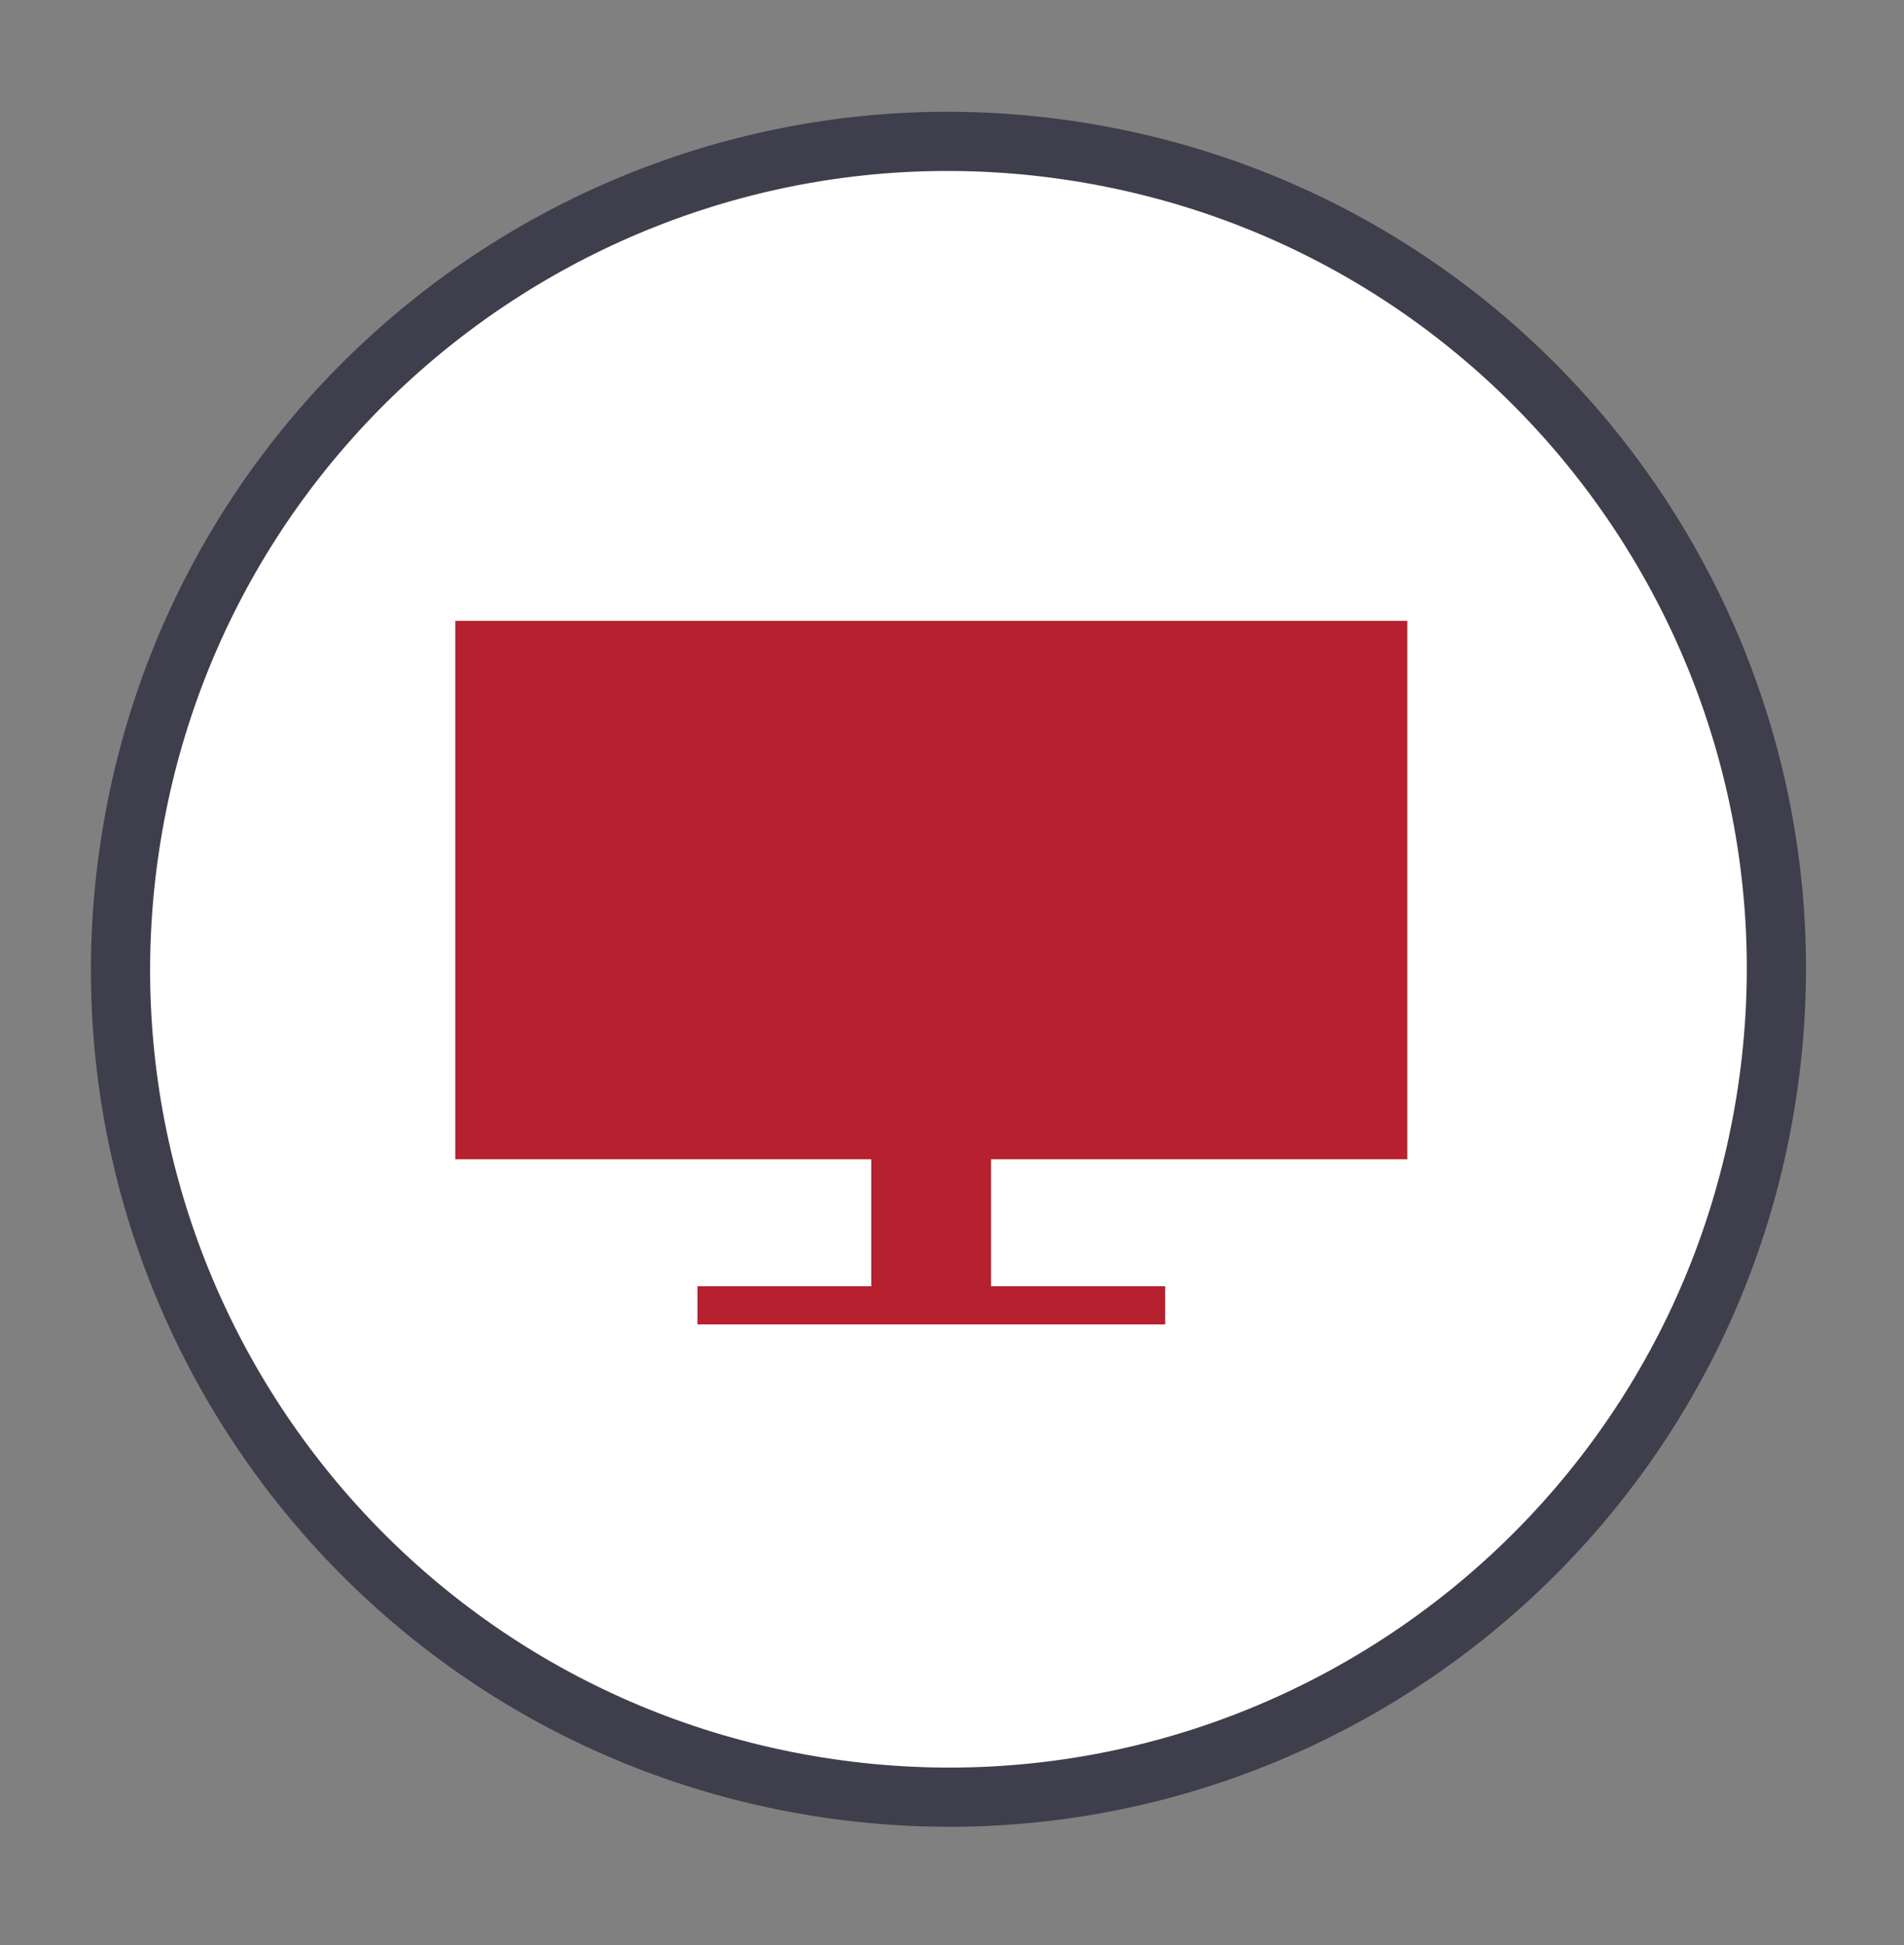
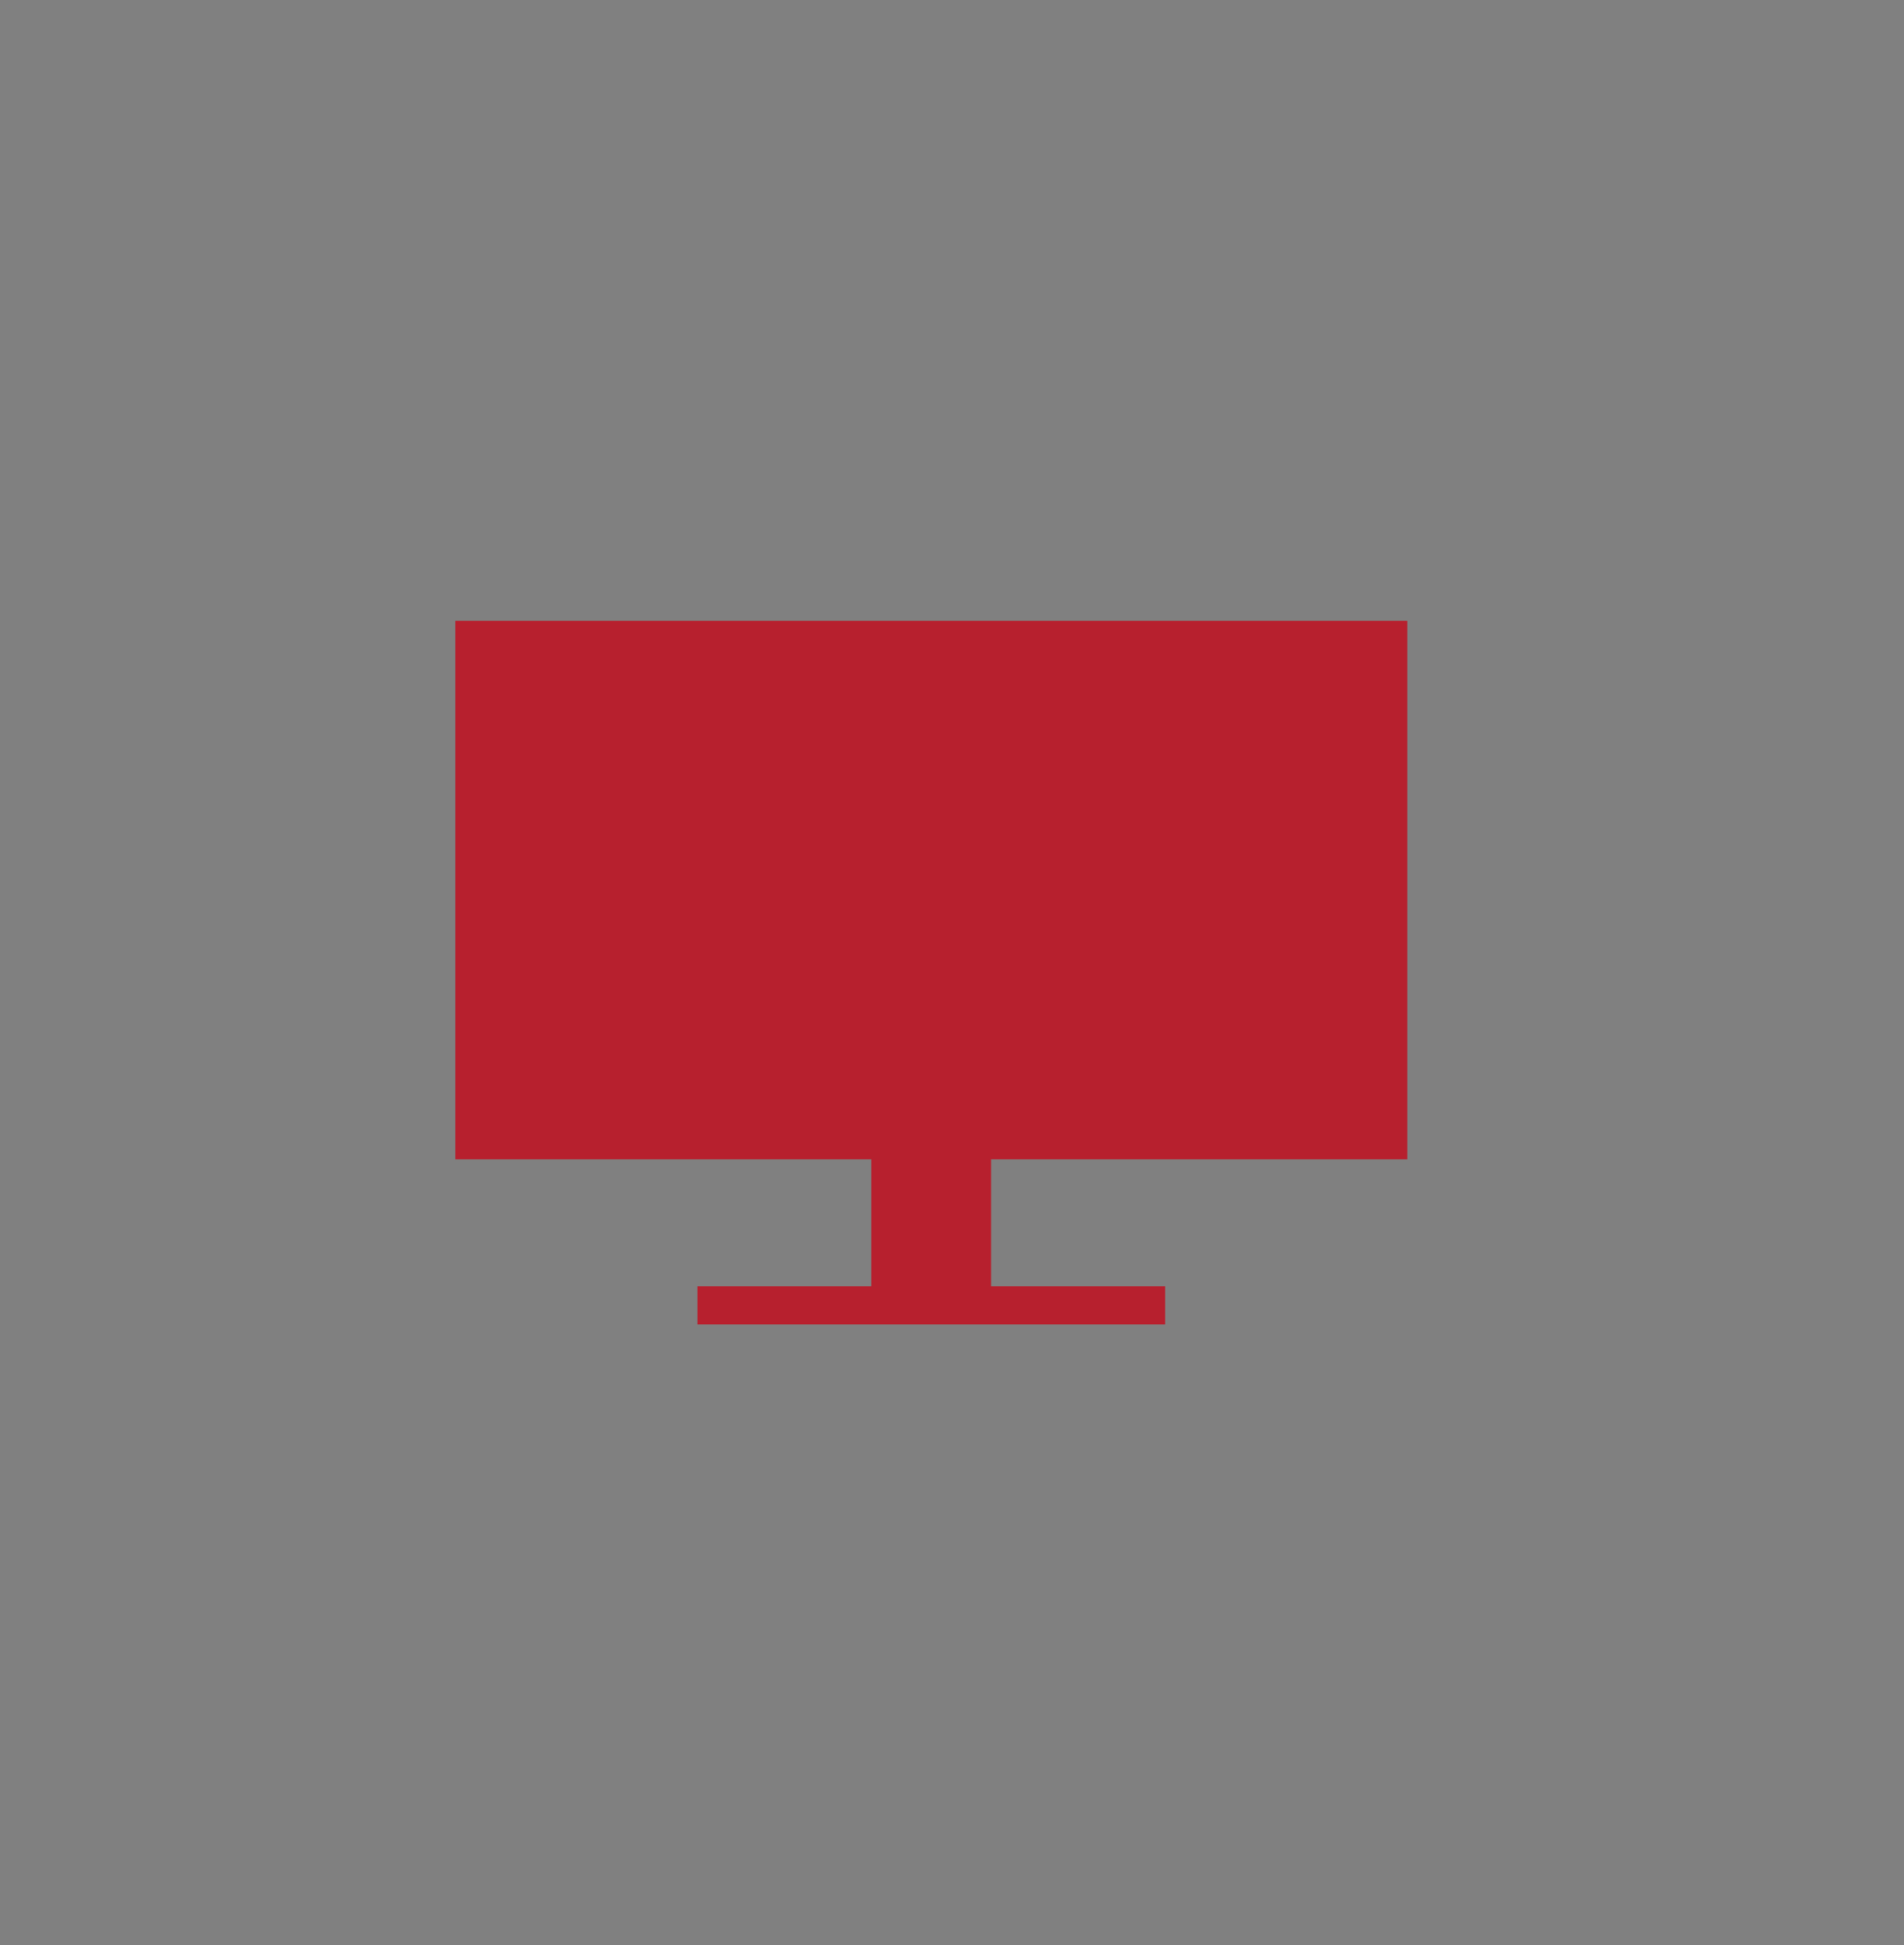
<svg xmlns="http://www.w3.org/2000/svg" width="46" height="47" viewBox="0 0 46 47" fill="none">
  <rect x="0" y="0" width="46" height="47" fill="#808080" stroke="none" />
-   <path d="M42.662 26.585C44.411 15.679 36.987 5.42 26.081 3.671C15.175 1.922 4.915 9.346 3.167 20.252C1.418 31.159 8.841 41.418 19.748 43.167C30.654 44.916 40.913 37.492 42.662 26.585Z" fill="white" stroke="#3E3E4C" stroke-width="1.43" stroke-miterlimit="10" />
  <path d="M34 28.01V15H11V28.01H21.05V31.078H16.85V32H28.15V31.078H23.944V28.01H34Z" fill="#B7202E" />
</svg>